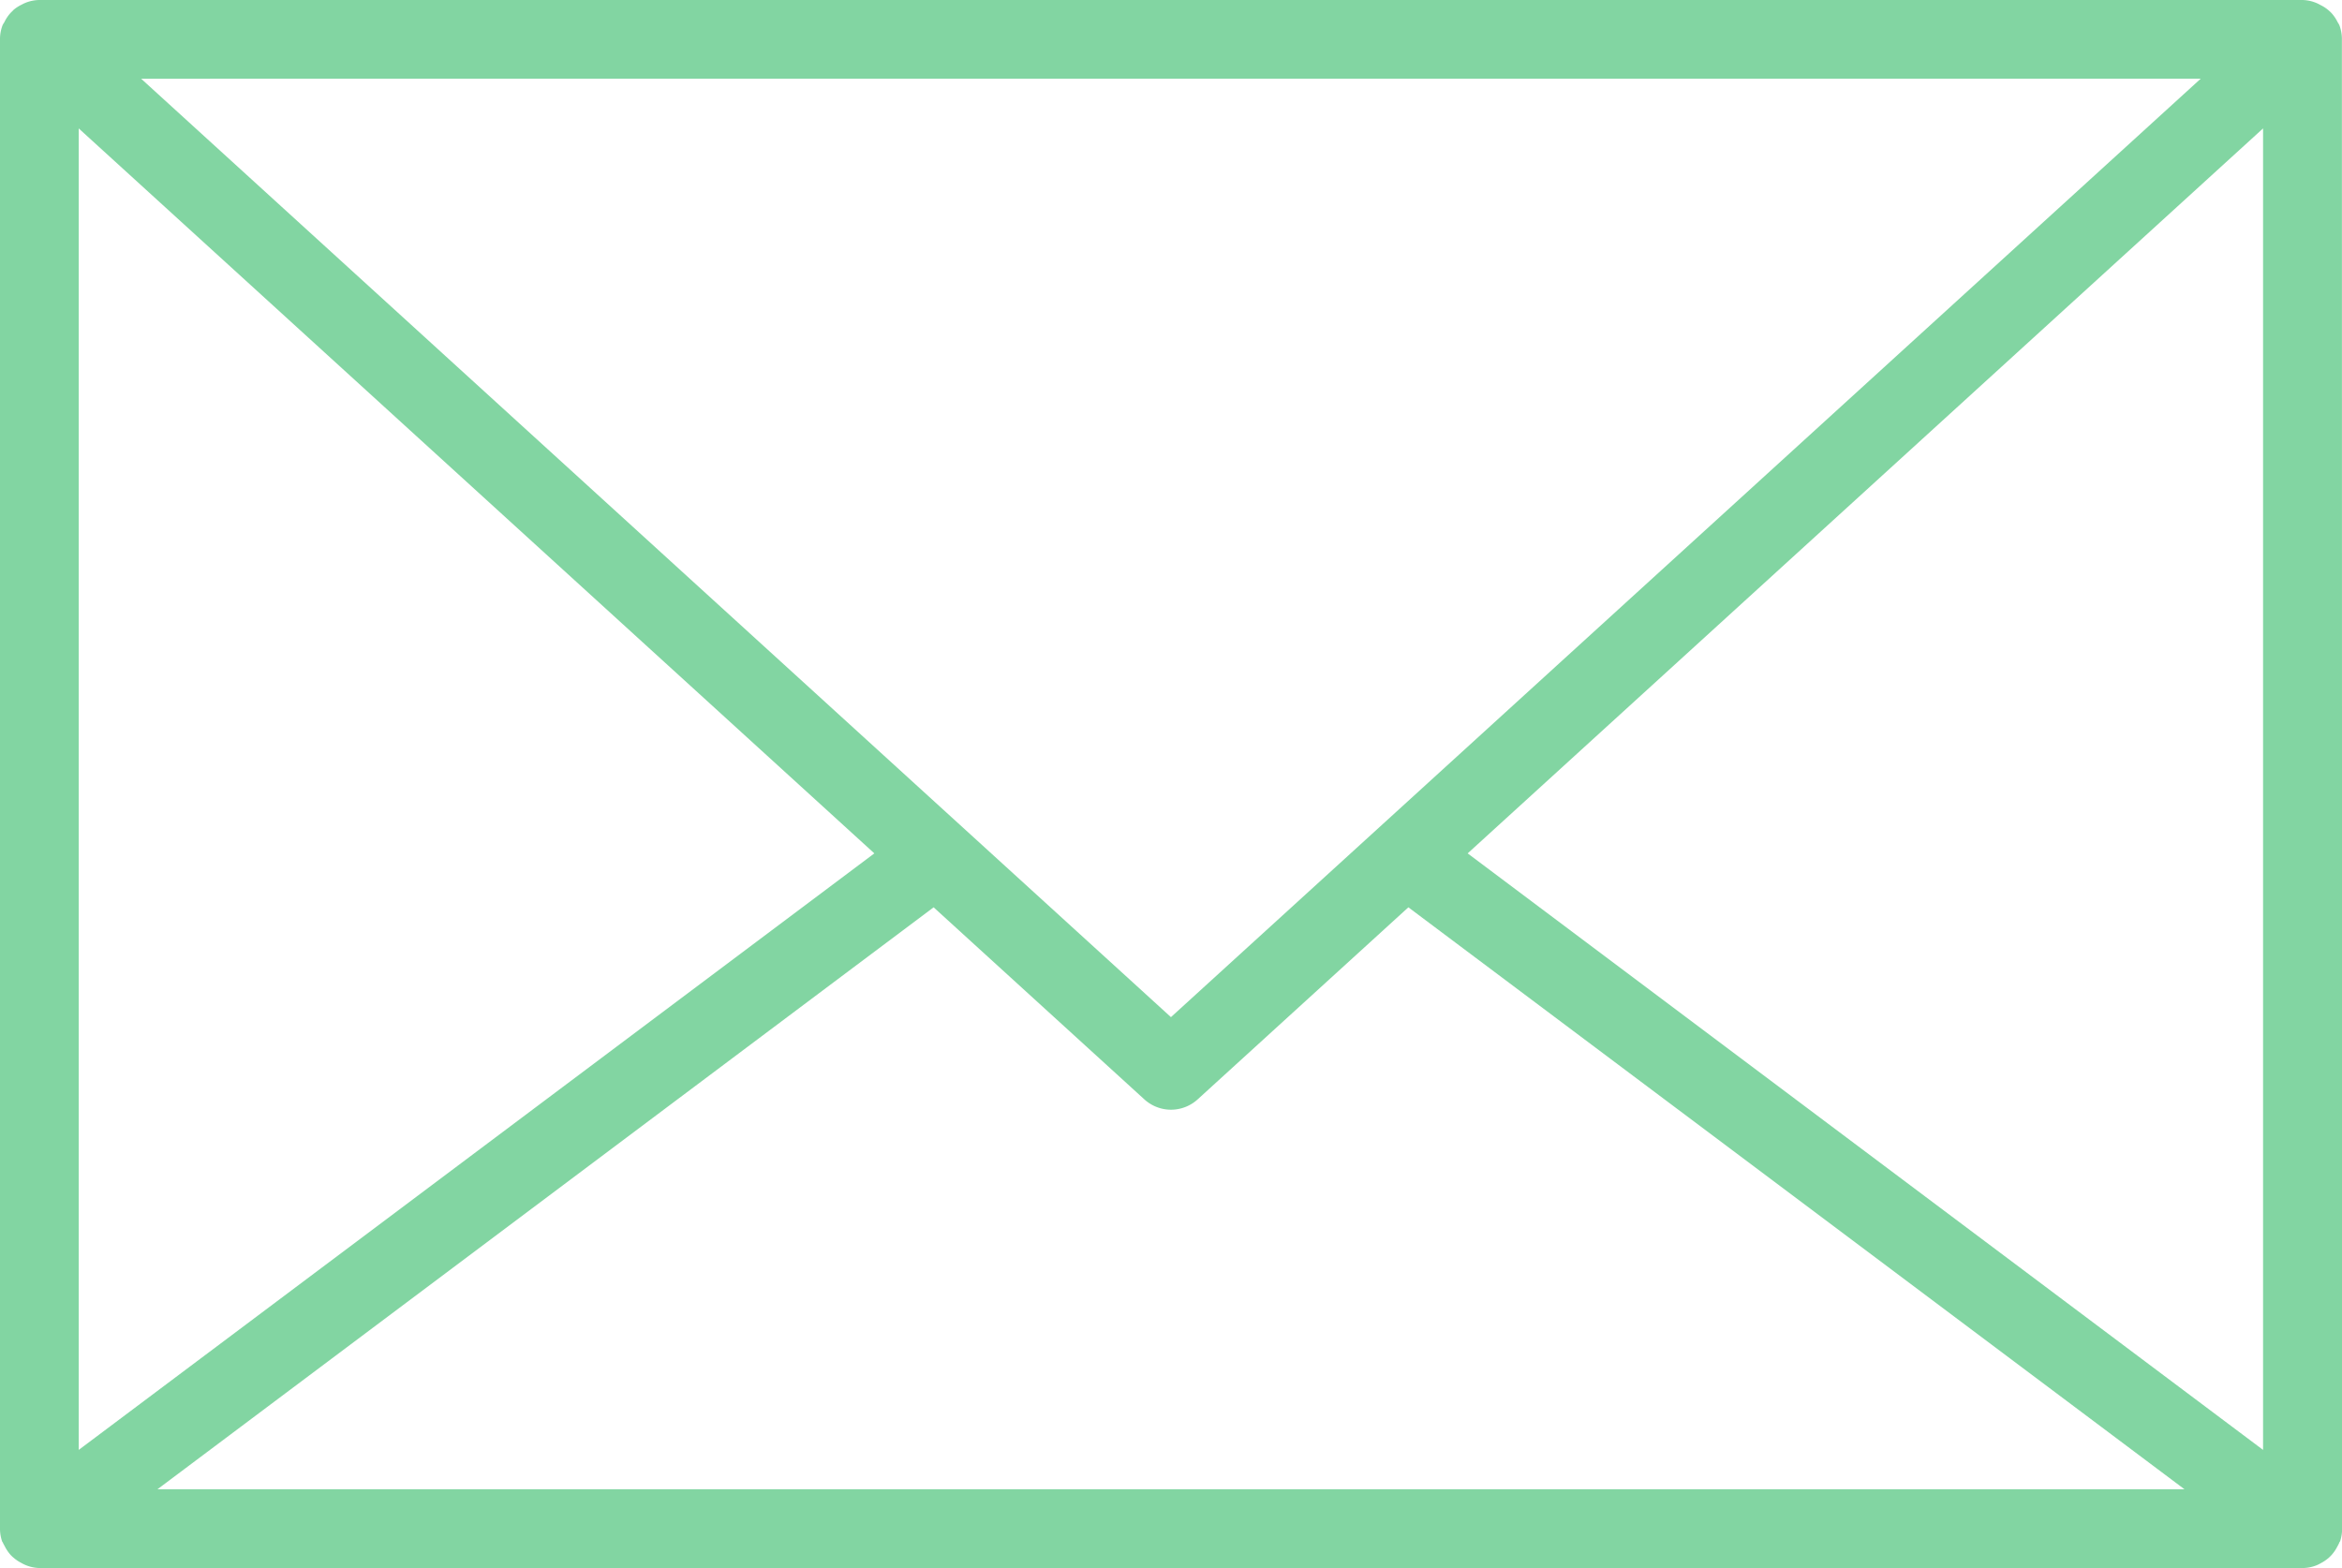
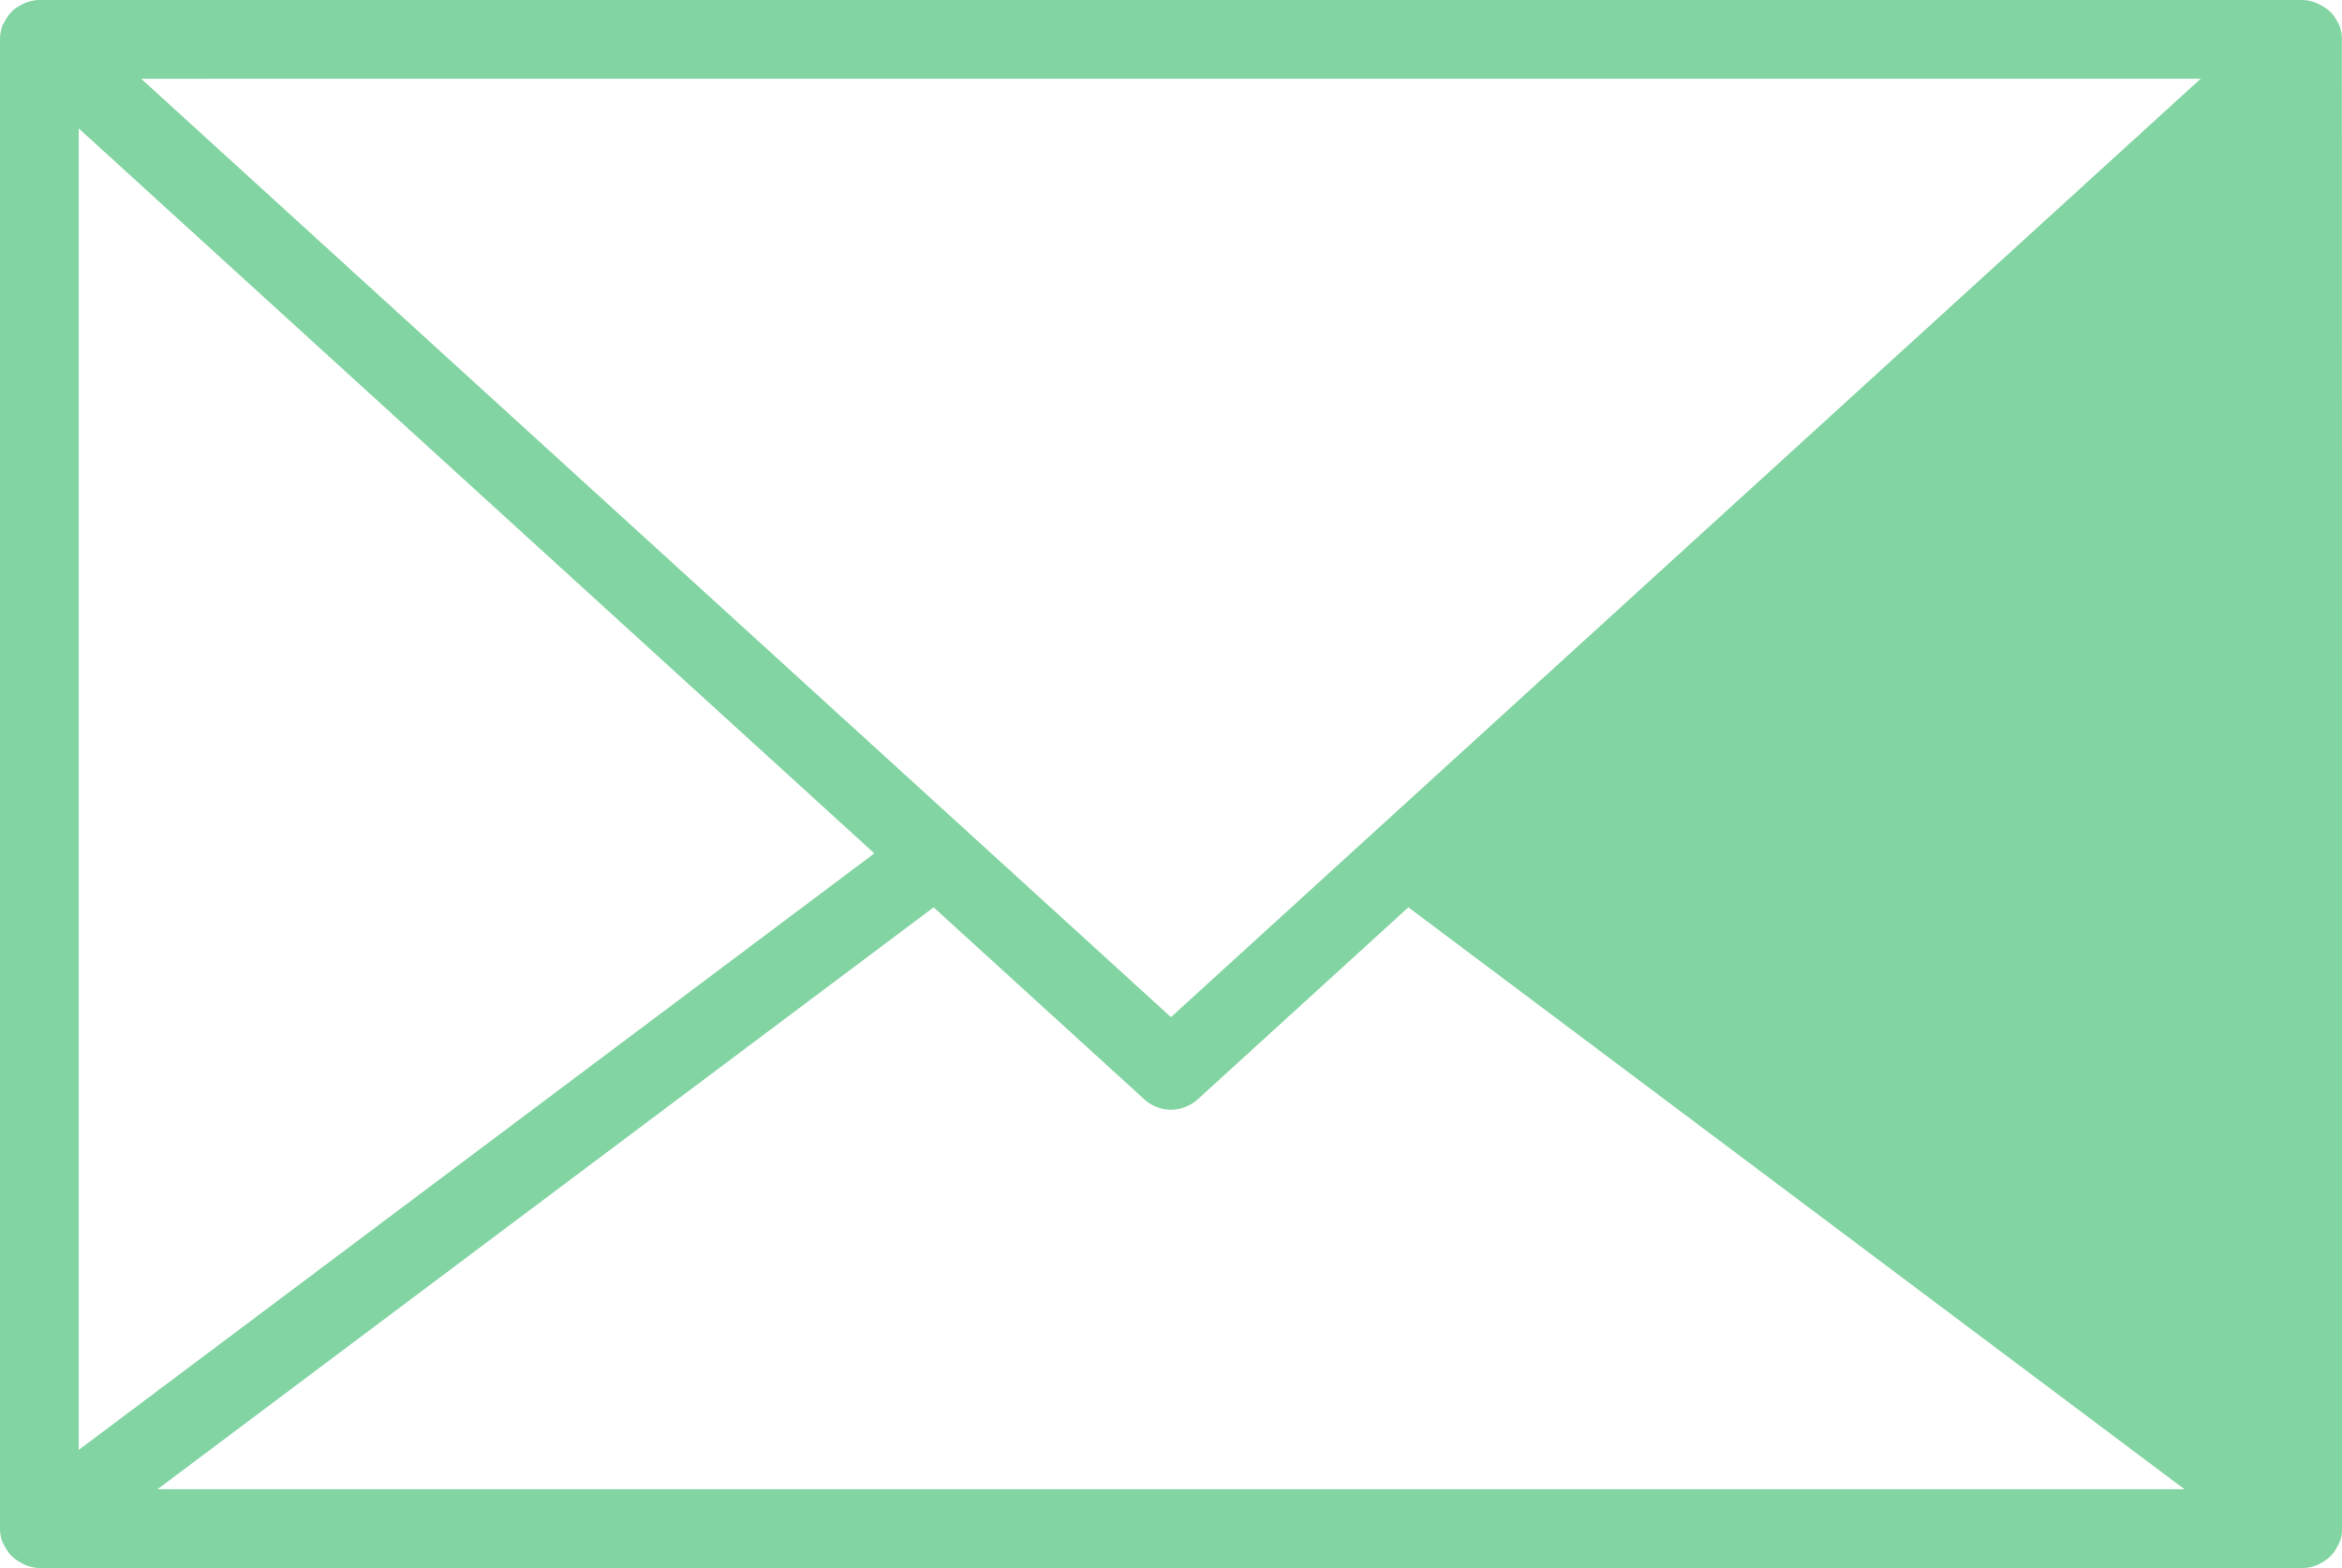
<svg xmlns="http://www.w3.org/2000/svg" id="access__icon-4" width="44.802" height="29.999" viewBox="0 0 44.802 29.999">
-   <path id="パス_13" data-name="パス 13" d="M44.8.752l0-.02A.753.753,0,0,0,44.751.48L44.745.469c-.007-.017-.02-.031-.028-.048A.737.737,0,0,0,44.6.249c-.02-.021-.039-.038-.06-.056a.735.735,0,0,0-.156-.1.66.66,0,0,0-.072-.036A.737.737,0,0,0,44.049,0H.753A.738.738,0,0,0,.489.053.66.66,0,0,0,.416.088a.735.735,0,0,0-.156.1C.24.211.22.228.2.249A.737.737,0,0,0,.085.421C.076.439.064.452.056.469L.05.48A.753.753,0,0,0,0,.733l0,.02V29.247H0a.746.746,0,0,0,.038.236c0,.011.011.018.016.029.011.028.027.051.04.078a.778.778,0,0,0,.1.149.542.542,0,0,0,.066.064.731.731,0,0,0,.149.1.627.627,0,0,0,.076.038A.726.726,0,0,0,.753,30h43.3a.725.725,0,0,0,.266-.054.627.627,0,0,0,.076-.038.778.778,0,0,0,.149-.1.675.675,0,0,0,.066-.066.734.734,0,0,0,.1-.148.786.786,0,0,0,.04-.078c0-.011.012-.018.016-.029a.746.746,0,0,0,.038-.236h0Zm-2.7.753L22.4,19.46,2.7,1.506Zm1.192.952V27.74L28.076,16.327ZM16.726,16.327,1.506,27.74V2.457ZM3.012,28.493,17.86,17.359l4.033,3.676a.756.756,0,0,0,1.016,0l4.033-3.676L41.789,28.493Z" fill="#82d5a2" />
+   <path id="パス_13" data-name="パス 13" d="M44.8.752l0-.02A.753.753,0,0,0,44.751.48L44.745.469c-.007-.017-.02-.031-.028-.048A.737.737,0,0,0,44.6.249c-.02-.021-.039-.038-.06-.056a.735.735,0,0,0-.156-.1.66.66,0,0,0-.072-.036A.737.737,0,0,0,44.049,0H.753A.738.738,0,0,0,.489.053.66.66,0,0,0,.416.088a.735.735,0,0,0-.156.1C.24.211.22.228.2.249A.737.737,0,0,0,.085.421C.076.439.064.452.056.469L.05.48A.753.753,0,0,0,0,.733l0,.02V29.247H0a.746.746,0,0,0,.038.236c0,.011.011.018.016.029.011.028.027.051.04.078a.778.778,0,0,0,.1.149.542.542,0,0,0,.066.064.731.731,0,0,0,.149.1.627.627,0,0,0,.076.038A.726.726,0,0,0,.753,30h43.3a.725.725,0,0,0,.266-.054.627.627,0,0,0,.076-.038.778.778,0,0,0,.149-.1.675.675,0,0,0,.066-.066.734.734,0,0,0,.1-.148.786.786,0,0,0,.04-.078c0-.011.012-.018.016-.029a.746.746,0,0,0,.038-.236h0Zm-2.7.753L22.4,19.46,2.7,1.506Zm1.192.952V27.74ZM16.726,16.327,1.506,27.74V2.457ZM3.012,28.493,17.86,17.359l4.033,3.676a.756.756,0,0,0,1.016,0l4.033-3.676L41.789,28.493Z" fill="#82d5a2" />
</svg>